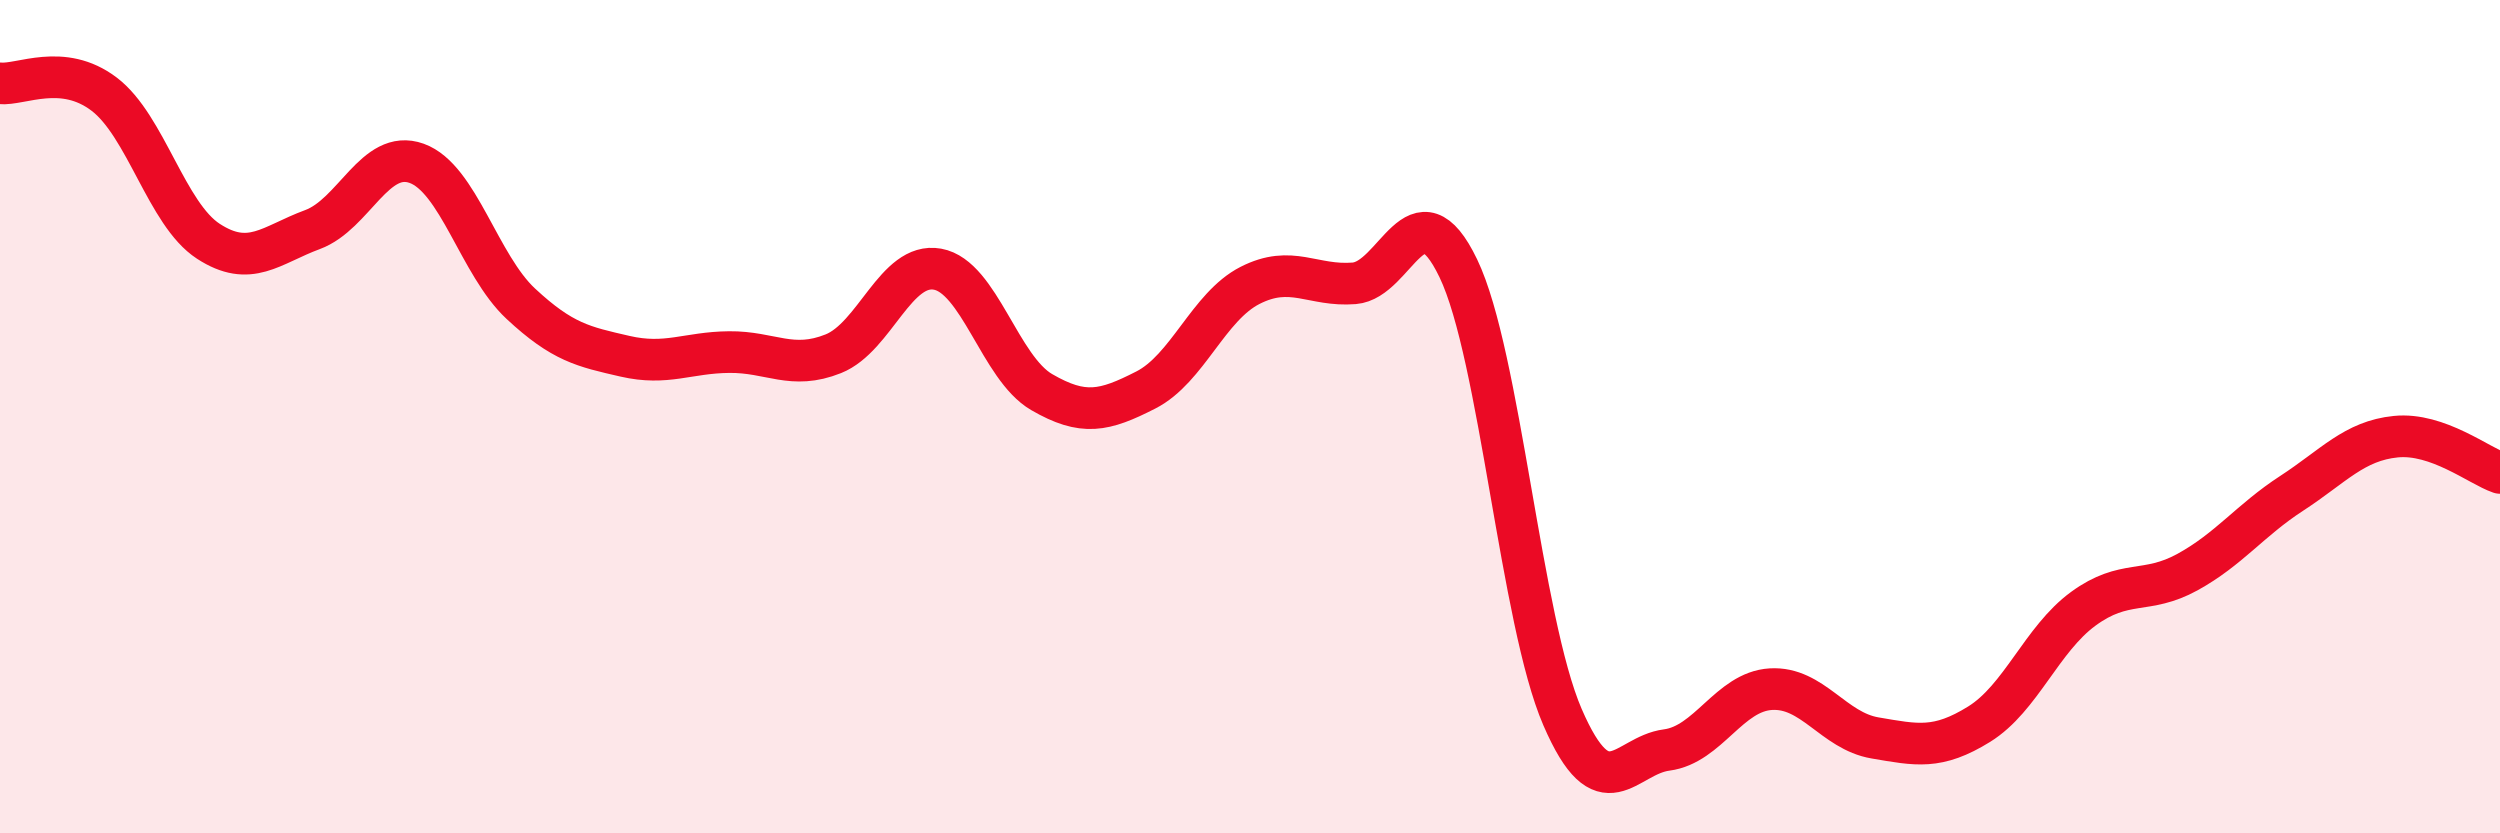
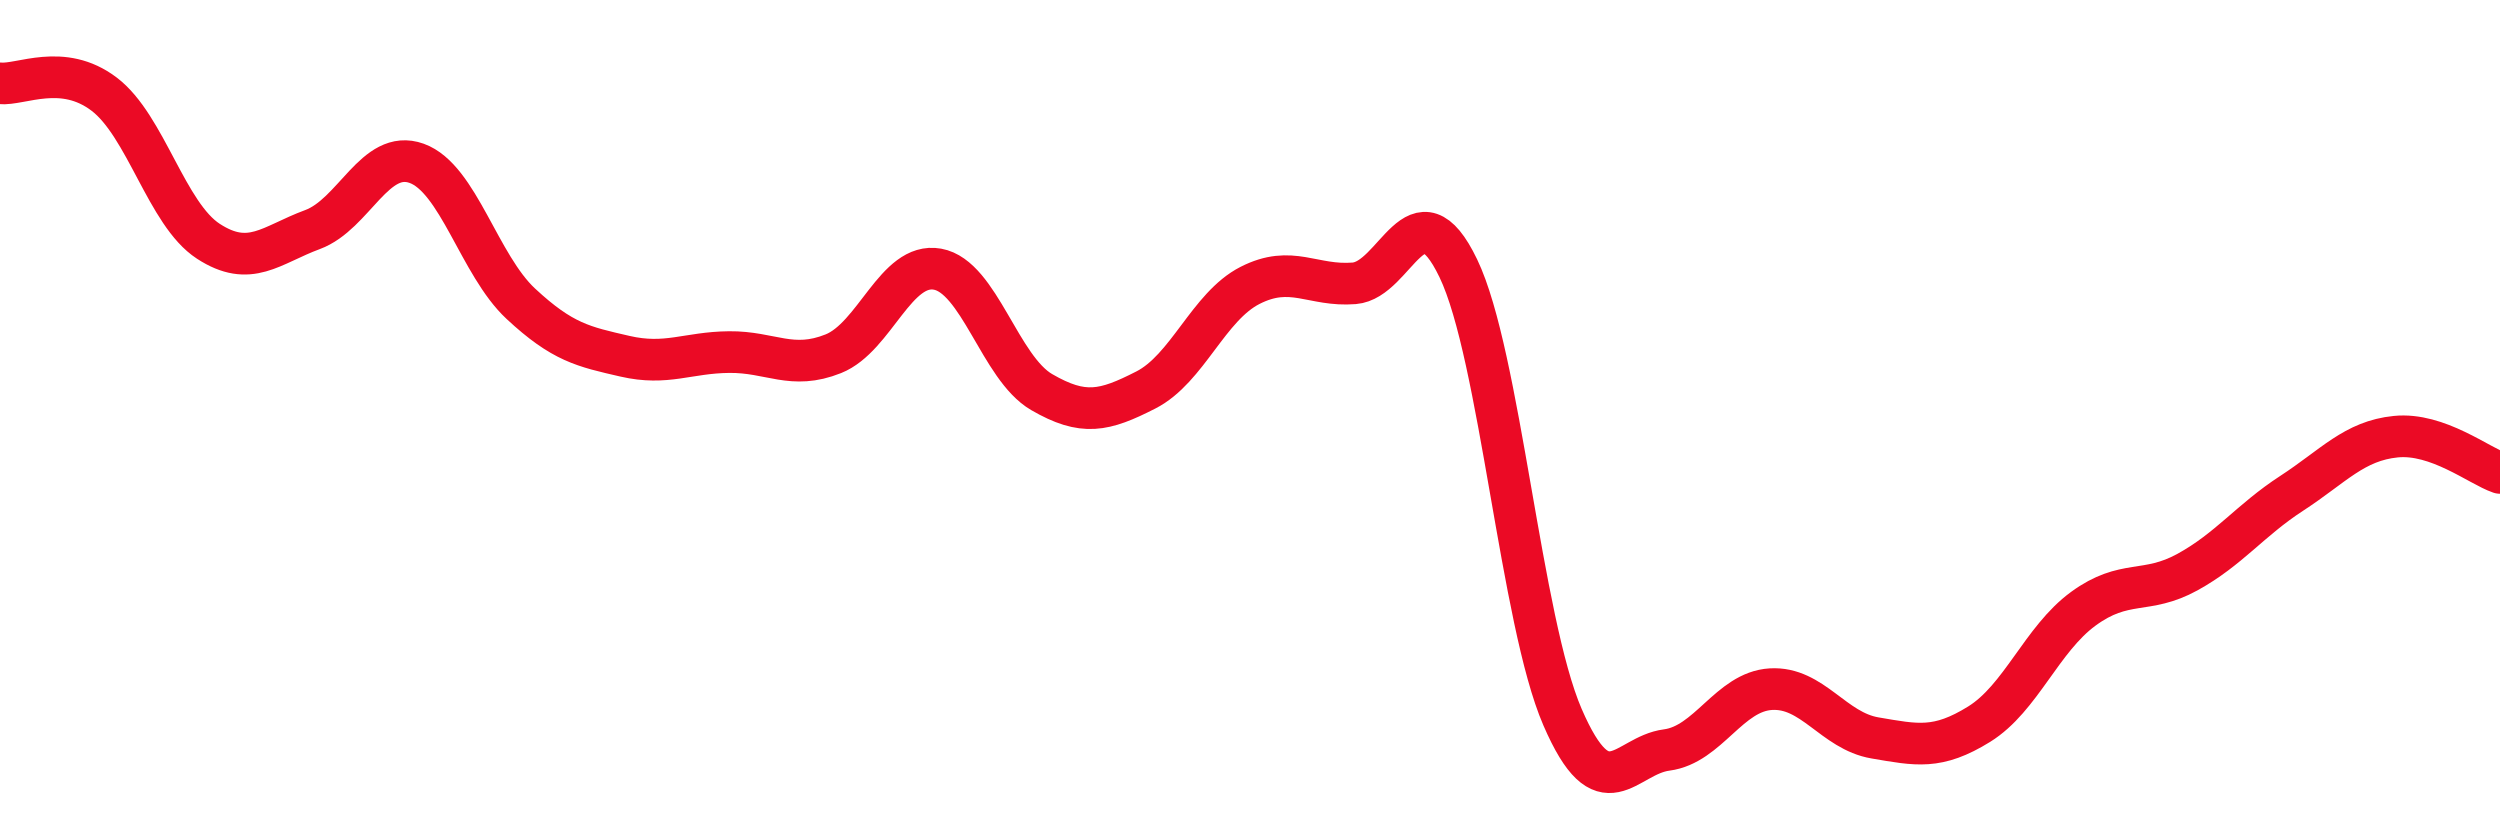
<svg xmlns="http://www.w3.org/2000/svg" width="60" height="20" viewBox="0 0 60 20">
-   <path d="M 0,2 C 0.5,2.05 1.5,1.5 2.5,2.26 C 3.5,3.02 4,5.14 5,5.79 C 6,6.44 6.5,5.88 7.5,5.51 C 8.5,5.14 9,3.56 10,3.92 C 11,4.28 11.5,6.36 12.5,7.29 C 13.5,8.22 14,8.32 15,8.55 C 16,8.78 16.5,8.46 17.5,8.45 C 18.5,8.44 19,8.89 20,8.49 C 21,8.09 21.5,6.28 22.5,6.46 C 23.5,6.64 24,8.83 25,9.41 C 26,9.99 26.5,9.87 27.5,9.36 C 28.5,8.85 29,7.36 30,6.85 C 31,6.34 31.5,6.88 32.5,6.8 C 33.5,6.72 34,4.36 35,6.44 C 36,8.52 36.5,14.9 37.5,17.21 C 38.5,19.52 39,18.13 40,18 C 41,17.87 41.5,16.6 42.5,16.54 C 43.5,16.48 44,17.54 45,17.71 C 46,17.88 46.5,18 47.5,17.38 C 48.5,16.76 49,15.34 50,14.61 C 51,13.88 51.5,14.28 52.5,13.73 C 53.5,13.18 54,12.49 55,11.84 C 56,11.19 56.5,10.58 57.5,10.48 C 58.5,10.38 59.5,11.18 60,11.35L60 20L0 20Z" fill="#EB0A25" opacity="0.1" stroke-linecap="round" stroke-linejoin="round" />
  <path d="M 0,2 C 0.5,2.05 1.5,1.5 2.5,2.26 C 3.5,3.02 4,5.14 5,5.79 C 6,6.44 6.5,5.88 7.5,5.51 C 8.5,5.14 9,3.56 10,3.92 C 11,4.28 11.5,6.36 12.5,7.29 C 13.5,8.22 14,8.32 15,8.55 C 16,8.78 16.5,8.46 17.5,8.45 C 18.5,8.44 19,8.89 20,8.49 C 21,8.09 21.5,6.28 22.5,6.46 C 23.5,6.64 24,8.83 25,9.41 C 26,9.99 26.5,9.87 27.5,9.36 C 28.5,8.85 29,7.36 30,6.85 C 31,6.34 31.5,6.88 32.5,6.8 C 33.5,6.72 34,4.36 35,6.44 C 36,8.52 36.5,14.9 37.5,17.21 C 38.5,19.52 39,18.13 40,18 C 41,17.87 41.5,16.6 42.5,16.54 C 43.5,16.48 44,17.54 45,17.71 C 46,17.88 46.5,18 47.5,17.38 C 48.5,16.76 49,15.34 50,14.61 C 51,13.88 51.5,14.28 52.5,13.73 C 53.5,13.18 54,12.49 55,11.84 C 56,11.19 56.5,10.58 57.5,10.48 C 58.5,10.38 59.5,11.18 60,11.35" stroke="#EB0A25" stroke-width="1" fill="none" stroke-linecap="round" stroke-linejoin="round" />
</svg>